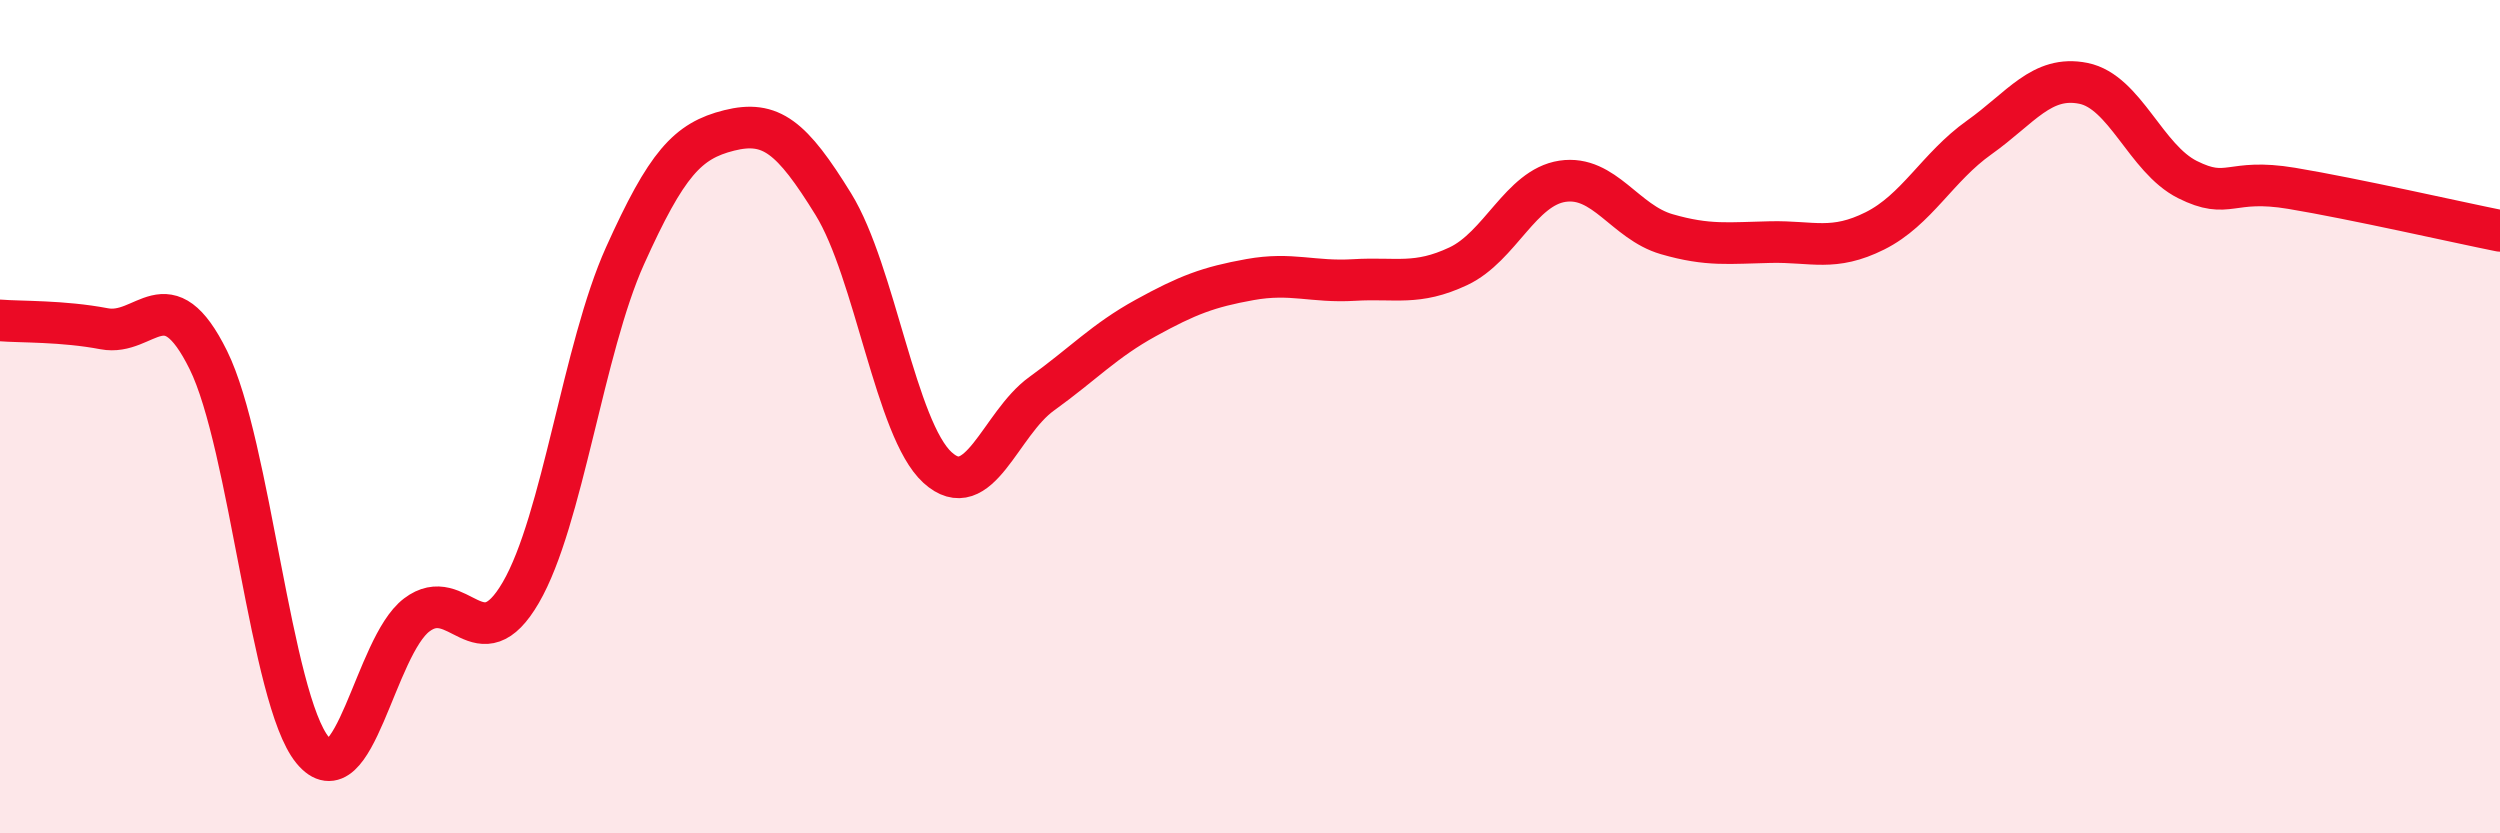
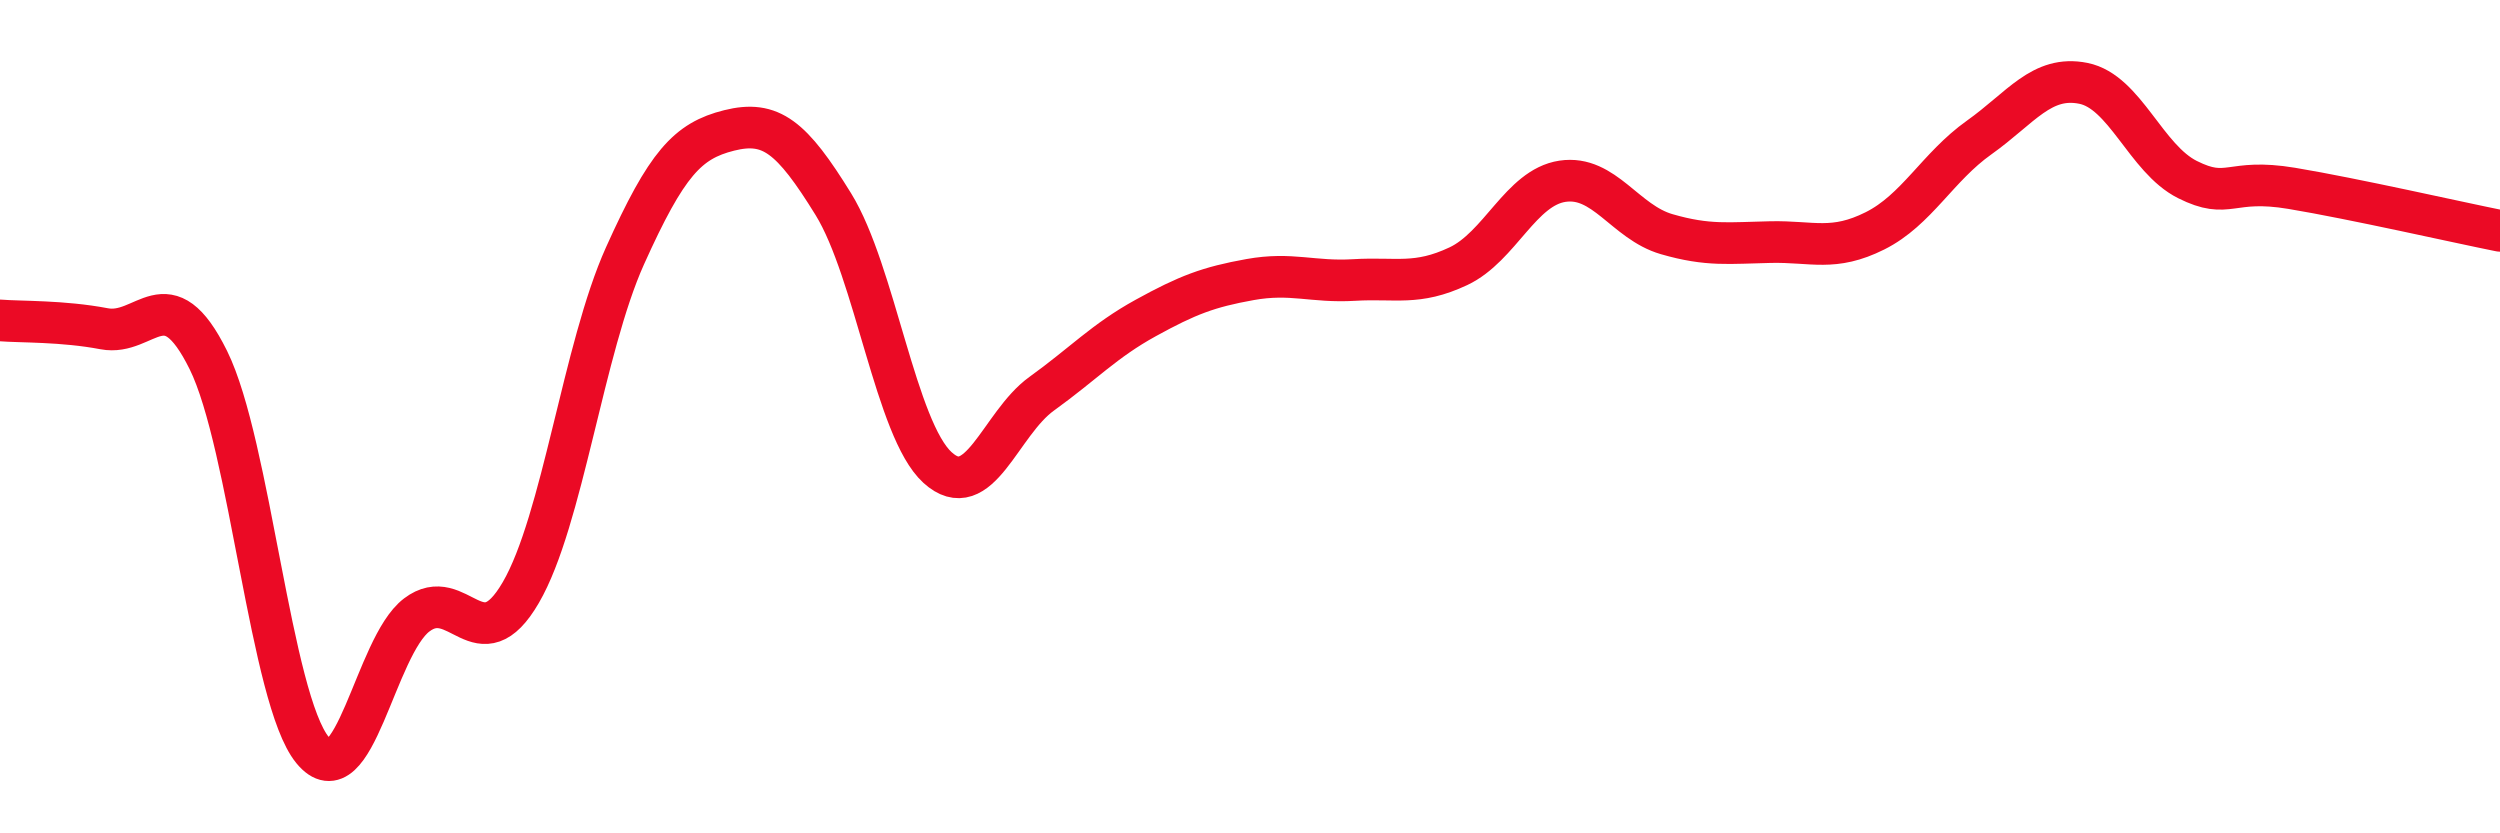
<svg xmlns="http://www.w3.org/2000/svg" width="60" height="20" viewBox="0 0 60 20">
-   <path d="M 0,7.69 C 0.5,7.73 1.5,7.7 2.5,7.89 C 3.5,8.08 4,6.62 5,8.64 C 6,10.66 6.5,16.78 7.5,18 C 8.5,19.22 9,15.52 10,14.76 C 11,14 11.5,15.94 12.5,14.22 C 13.5,12.5 14,8.36 15,6.14 C 16,3.92 16.5,3.38 17.5,3.13 C 18.5,2.88 19,3.28 20,4.9 C 21,6.52 21.5,10.31 22.5,11.22 C 23.5,12.13 24,10.17 25,9.45 C 26,8.73 26.5,8.18 27.5,7.63 C 28.5,7.08 29,6.89 30,6.71 C 31,6.53 31.5,6.78 32.5,6.72 C 33.5,6.66 34,6.86 35,6.39 C 36,5.92 36.5,4.5 37.5,4.35 C 38.5,4.2 39,5.33 40,5.62 C 41,5.91 41.5,5.83 42.5,5.81 C 43.5,5.79 44,6.04 45,5.54 C 46,5.04 46.5,4.01 47.5,3.3 C 48.5,2.59 49,1.8 50,2 C 51,2.2 51.5,3.81 52.5,4.31 C 53.5,4.81 53.5,4.27 55,4.52 C 56.5,4.77 59,5.34 60,5.54L60 20L0 20Z" fill="#EB0A25" opacity="0.1" stroke-linecap="round" stroke-linejoin="round" />
  <path d="M 0,7.69 C 0.5,7.73 1.5,7.7 2.5,7.89 C 3.5,8.08 4,6.62 5,8.64 C 6,10.66 6.5,16.78 7.5,18 C 8.5,19.22 9,15.52 10,14.76 C 11,14 11.5,15.94 12.5,14.22 C 13.5,12.5 14,8.36 15,6.14 C 16,3.92 16.5,3.38 17.5,3.13 C 18.5,2.88 19,3.28 20,4.9 C 21,6.52 21.5,10.31 22.5,11.22 C 23.5,12.13 24,10.17 25,9.45 C 26,8.73 26.5,8.18 27.5,7.63 C 28.5,7.08 29,6.89 30,6.71 C 31,6.53 31.5,6.78 32.5,6.72 C 33.5,6.66 34,6.86 35,6.39 C 36,5.92 36.5,4.5 37.5,4.35 C 38.5,4.2 39,5.33 40,5.62 C 41,5.91 41.5,5.83 42.5,5.81 C 43.5,5.79 44,6.04 45,5.54 C 46,5.04 46.5,4.01 47.5,3.3 C 48.5,2.59 49,1.8 50,2 C 51,2.2 51.5,3.81 52.5,4.31 C 53.5,4.81 53.5,4.27 55,4.52 C 56.5,4.77 59,5.34 60,5.54" stroke="#EB0A25" stroke-width="1" fill="none" stroke-linecap="round" stroke-linejoin="round" />
</svg>